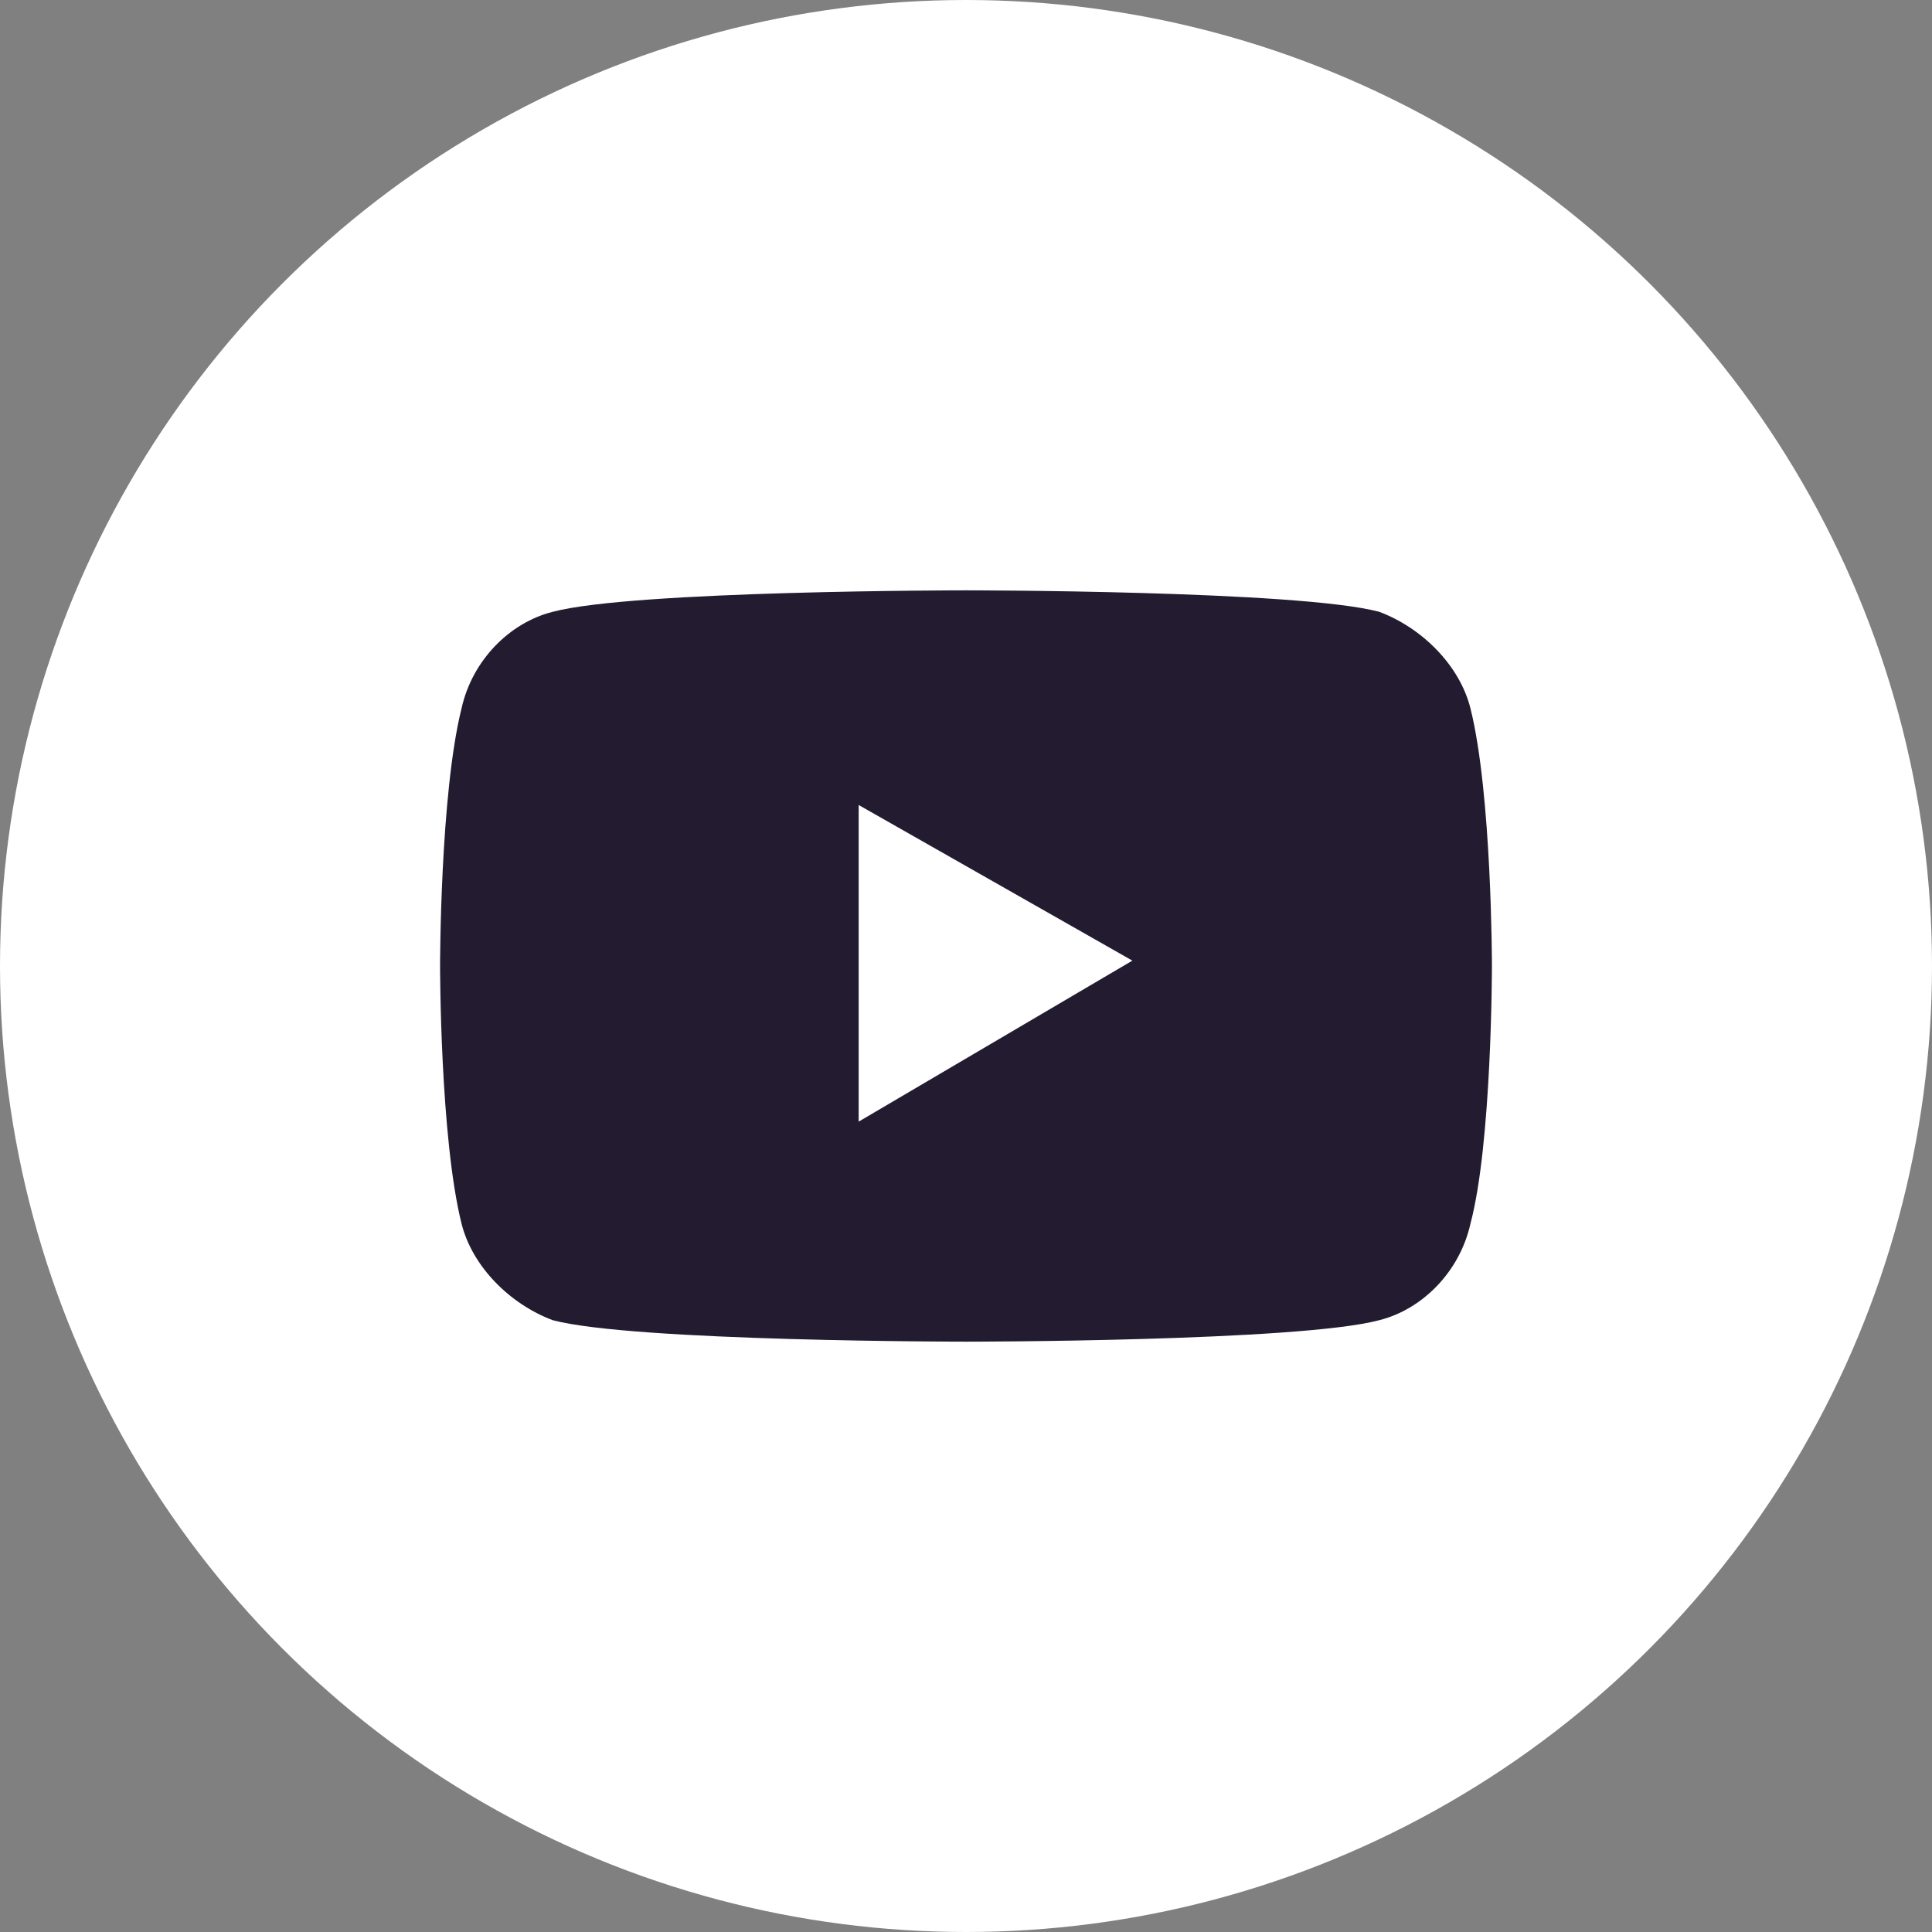
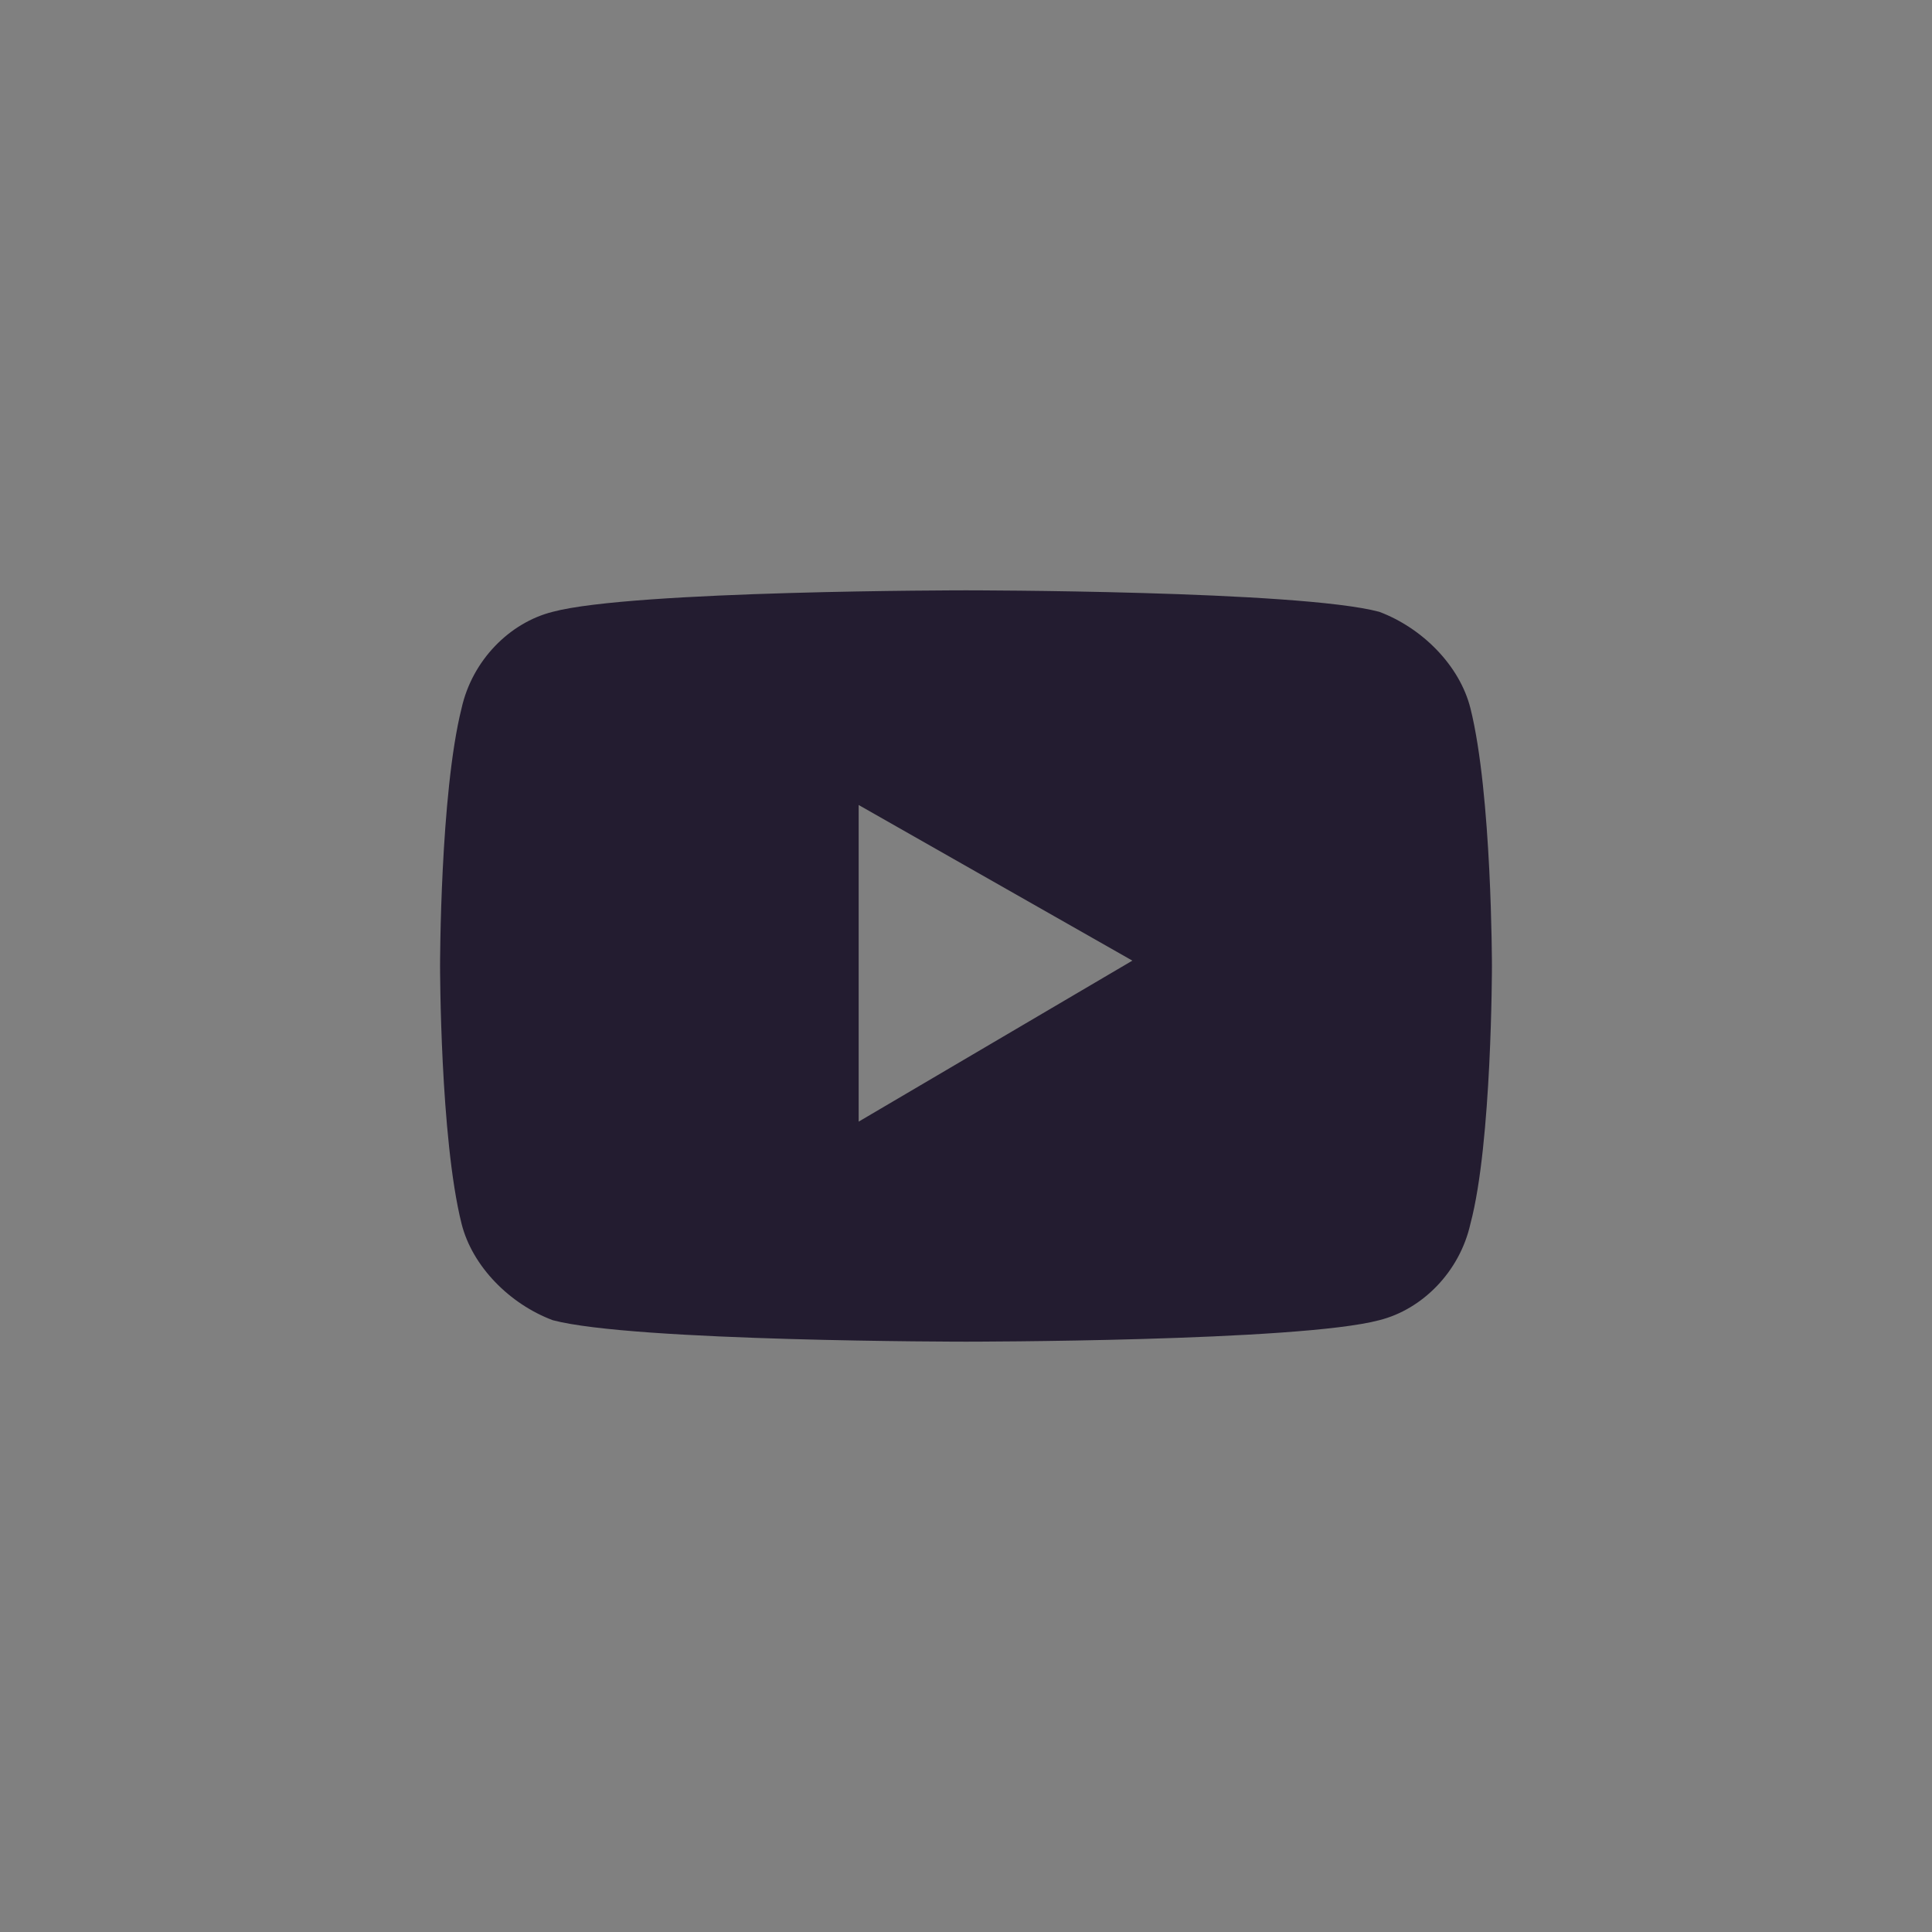
<svg xmlns="http://www.w3.org/2000/svg" version="1.1" id="Layer_1" x="0px" y="0px" viewBox="0 0 36 36" enable-background="new 0 0 36 36" xml:space="preserve">
  <rect x="0" y="0" width="36" height="36" fill="#808080" stroke="none" />
-   <circle id="XMLID_232_" fill="#FFFFFF" cx="18" cy="18" r="18" />
-   <path id="XMLID_229_" fill="#231C30" d="M27.4,13.2c-0.2-0.8-0.9-1.5-1.7-1.8c-1.5-0.4-7.7-0.4-7.7-0.4s-6.2,0-7.7,0.4  c-0.8,0.2-1.5,0.9-1.7,1.8C8.2,14.8,8.2,18,8.2,18s0,3.2,0.4,4.8c0.2,0.8,0.9,1.5,1.7,1.8c1.5,0.4,7.7,0.4,7.7,0.4s6.2,0,7.7-0.4  c0.8-0.2,1.5-0.9,1.7-1.8c0.4-1.5,0.4-4.8,0.4-4.8S27.8,14.8,27.4,13.2z M16,20.9v-5.9l5.1,2.9L16,20.9z" />
+   <path id="XMLID_229_" fill="#231C30" d="M27.4,13.2c-0.2-0.8-0.9-1.5-1.7-1.8c-1.5-0.4-7.7-0.4-7.7-0.4s-6.2,0-7.7,0.4  c-0.8,0.2-1.5,0.9-1.7,1.8C8.2,14.8,8.2,18,8.2,18s0,3.2,0.4,4.8c0.2,0.8,0.9,1.5,1.7,1.8c1.5,0.4,7.7,0.4,7.7,0.4s6.2,0,7.7-0.4  c0.8-0.2,1.5-0.9,1.7-1.8c0.4-1.5,0.4-4.8,0.4-4.8S27.8,14.8,27.4,13.2z M16,20.9v-5.9l5.1,2.9z" />
</svg>